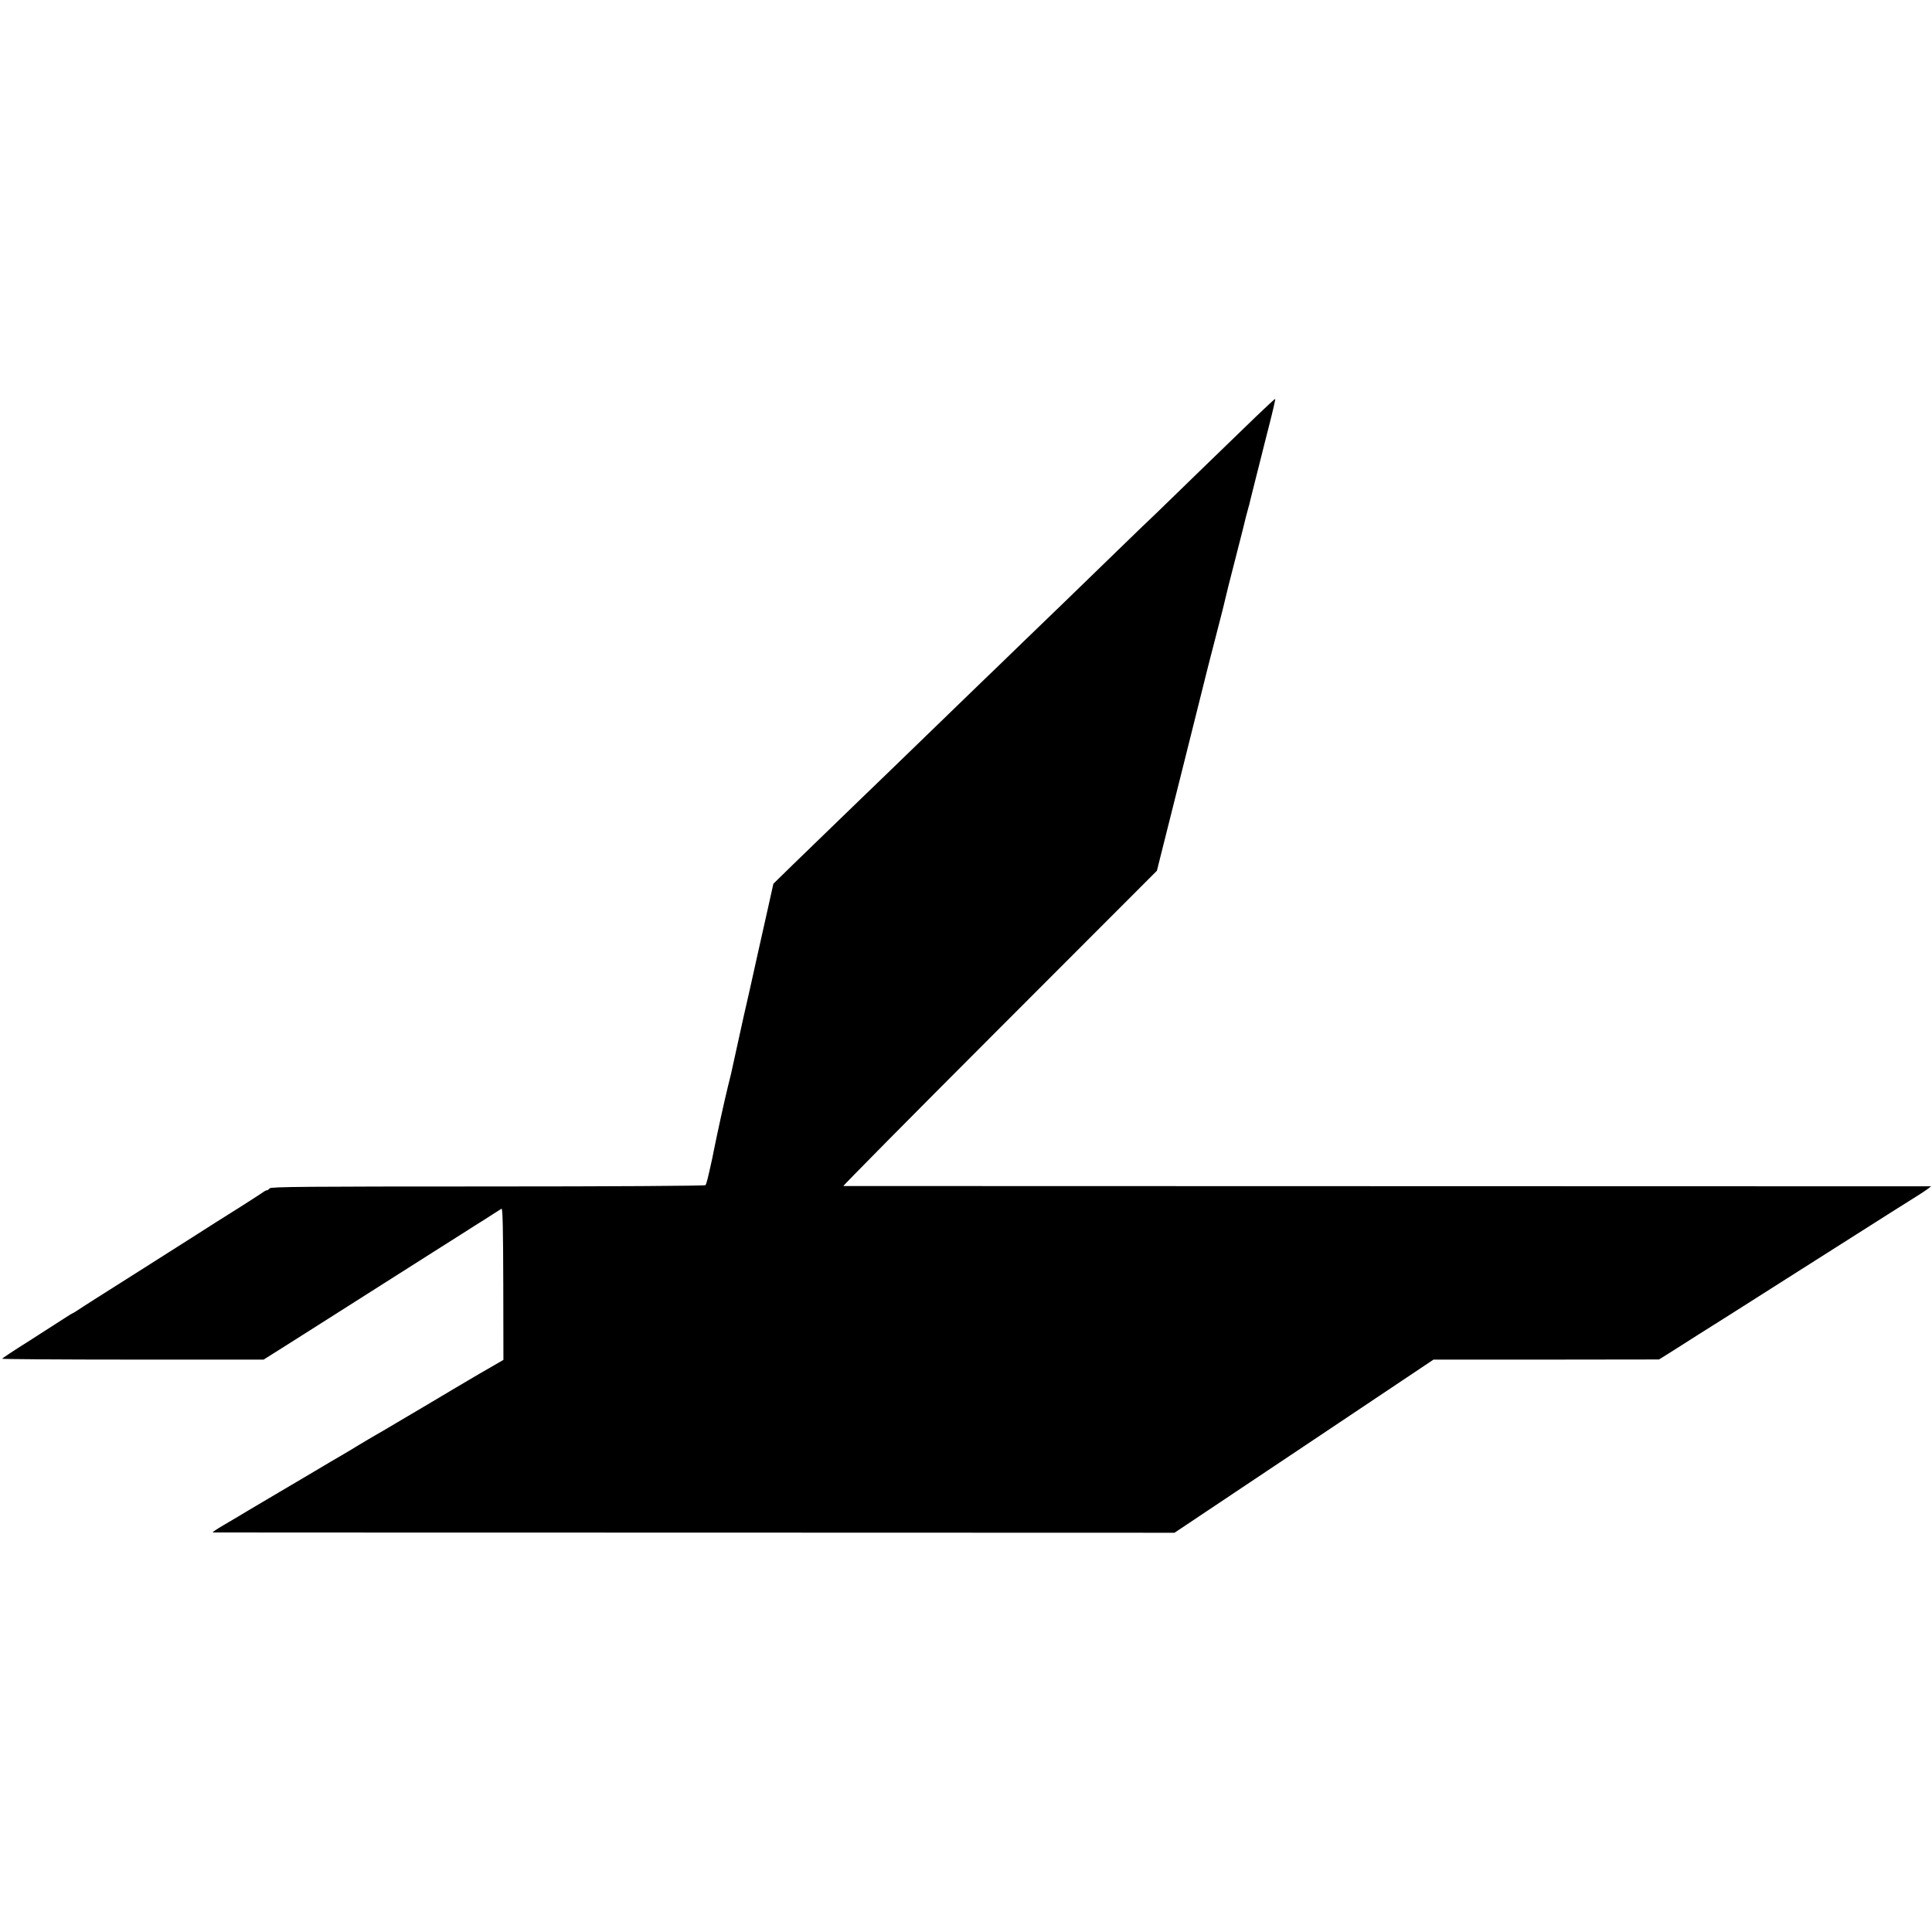
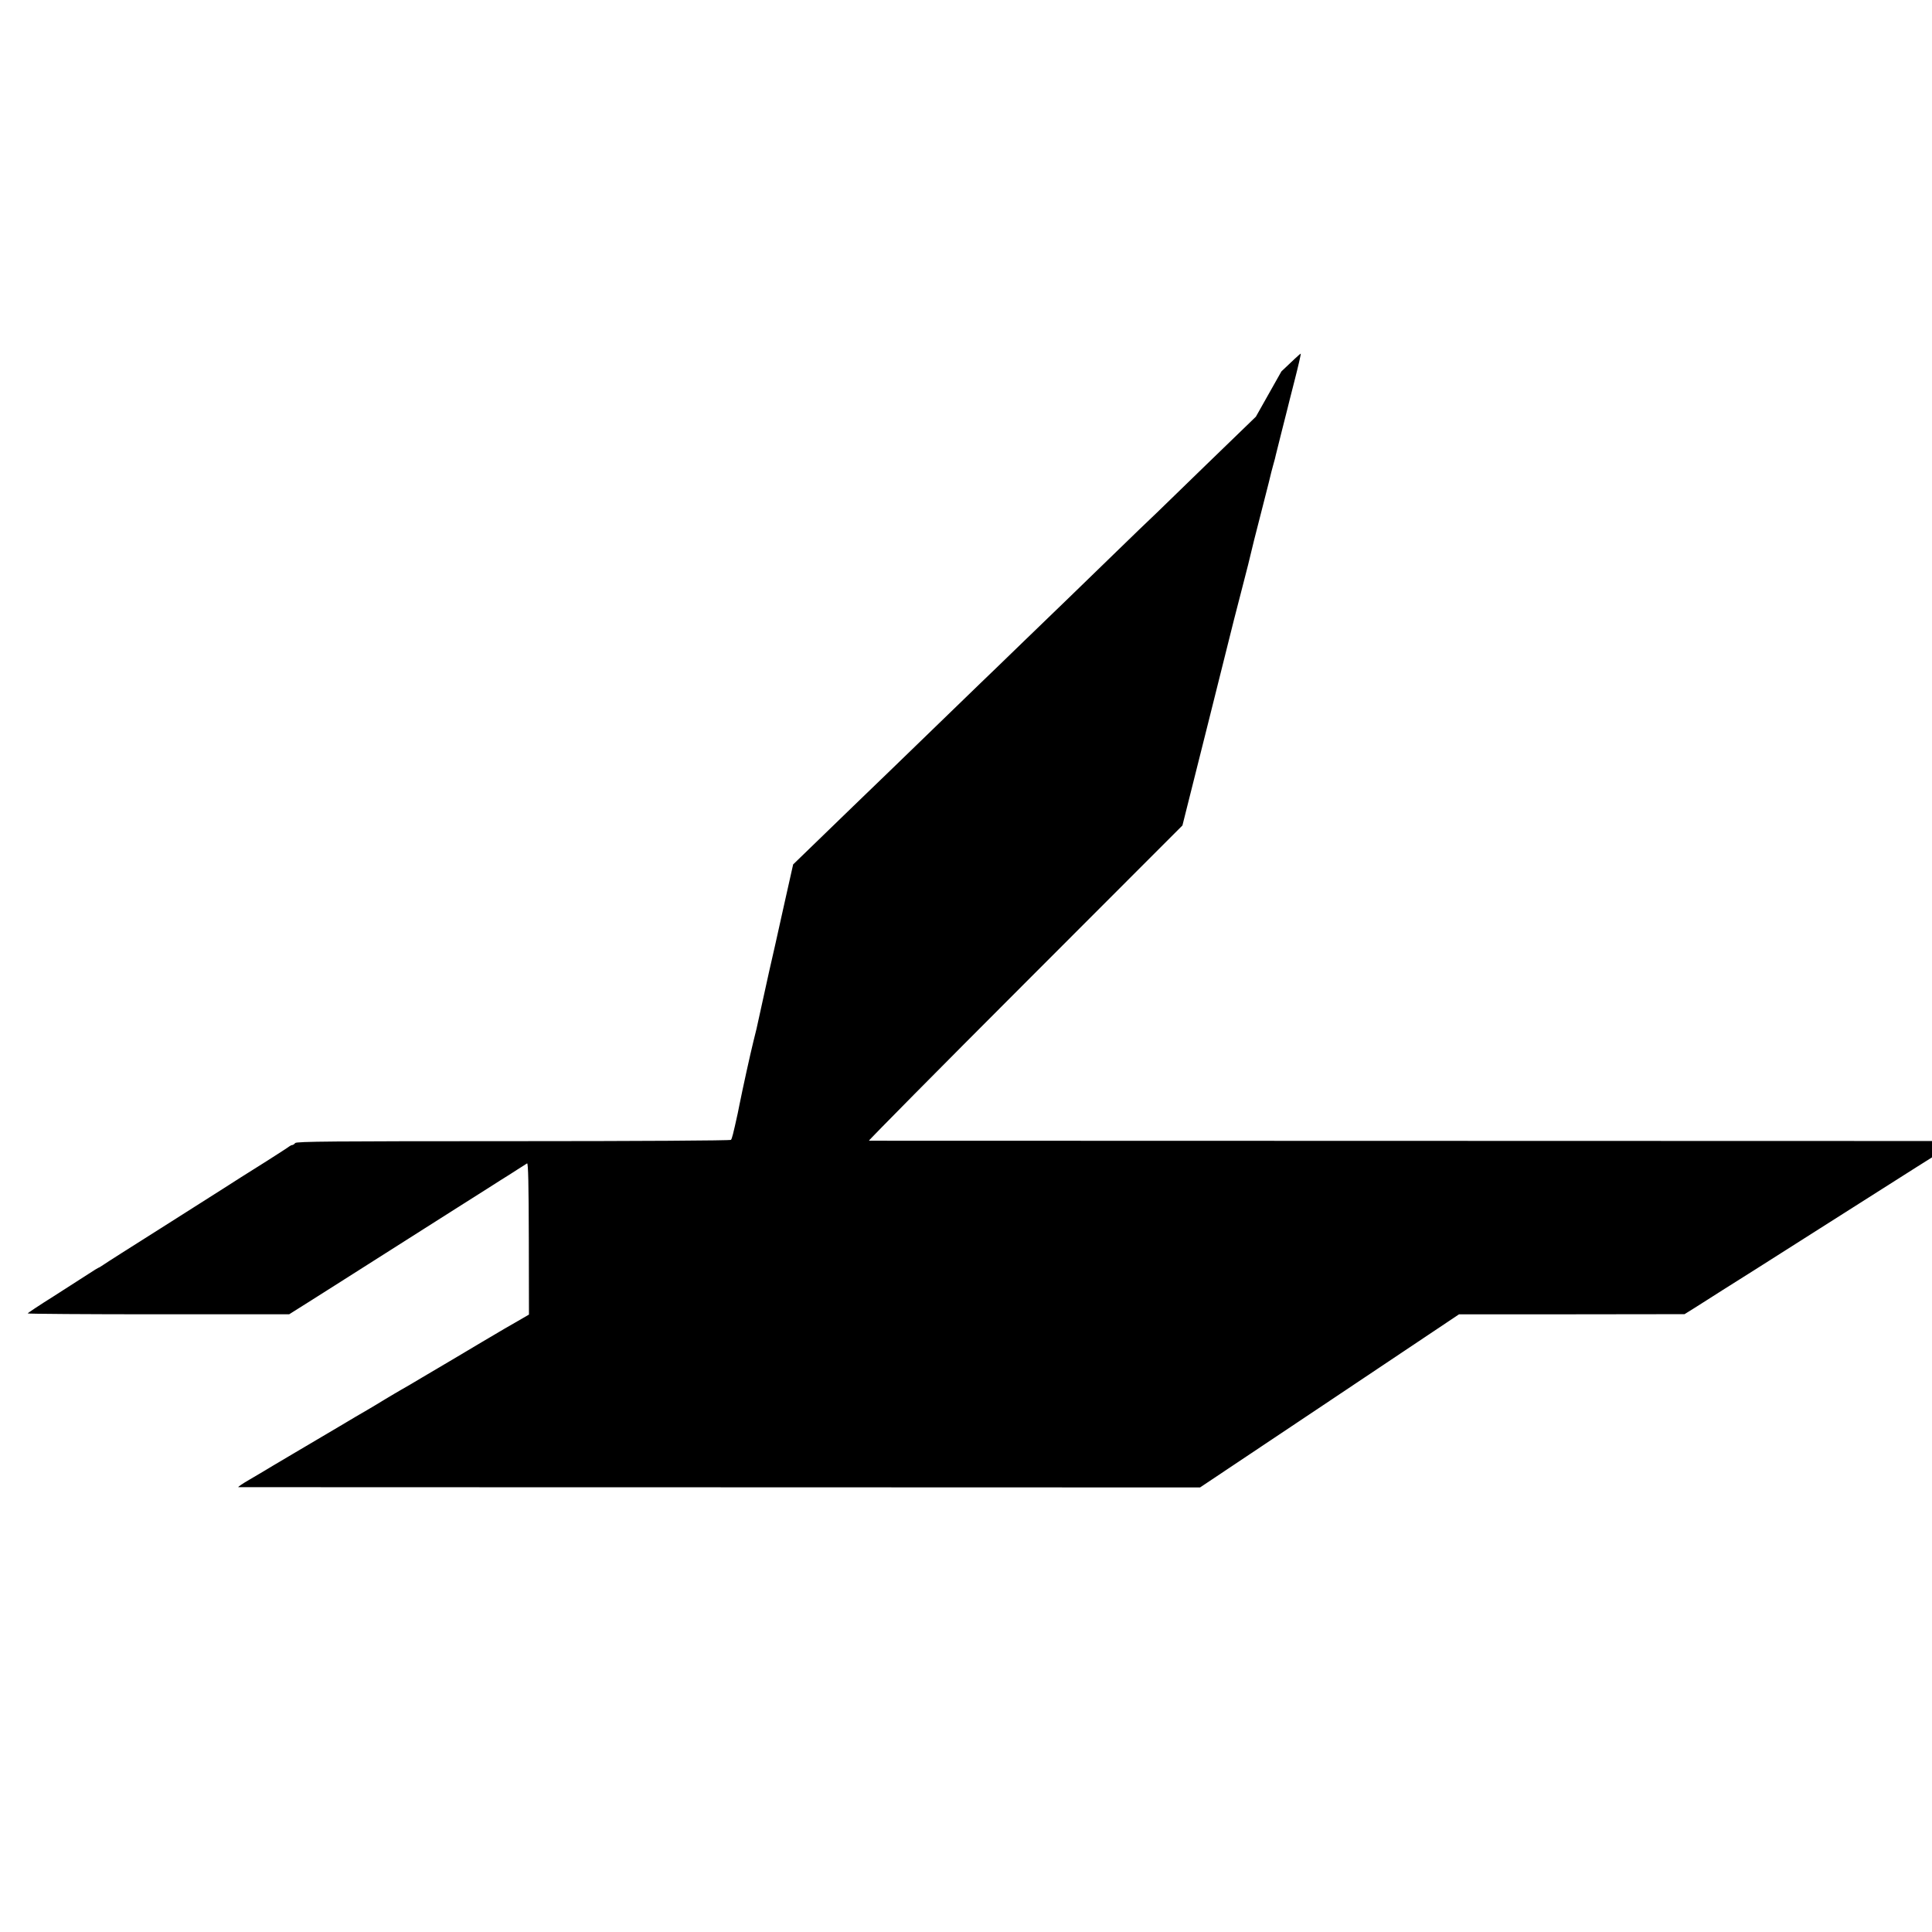
<svg xmlns="http://www.w3.org/2000/svg" version="1.0" width="1339pt" height="1339pt" viewBox="0 0 1339 1339" preserveAspectRatio="xMidYMid meet">
  <g transform="translate(0,1339) scale(0.1,-0.1)" fill="#000000" stroke="none">
-     <path d="M8704 10502 c-145 -140 -551 -533 -685 -664 -48 -45 -185 -177 -304 -293 -119 -115 -256 -248 -303 -294 -48 -46 -193 -186 -322 -311 -129 -125 -262 -254 -295 -285 -33 -32 -175 -169 -315 -305 -140 -136 -282 -273 -315 -305 -58 -55 -385 -372 -668 -646 l-137 -134 -40 -180 c-22 -99 -51 -229 -65 -290 -13 -60 -40 -182 -60 -270 -20 -88 -39 -169 -41 -180 -2 -11 -22 -101 -44 -200 -22 -99 -42 -189 -44 -200 -3 -11 -12 -49 -21 -85 -22 -89 -73 -320 -99 -450 -3 -14 -7 -36 -10 -50 -32 -146 -40 -176 -47 -184 -4 -5 -650 -9 -1508 -9 -1255 0 -1503 -2 -1512 -13 -6 -8 -16 -14 -21 -14 -5 0 -14 -5 -21 -10 -7 -6 -77 -51 -157 -102 -158 -99 -216 -136 -300 -190 -30 -19 -224 -142 -430 -273 -206 -130 -387 -245 -402 -256 -15 -10 -29 -19 -32 -19 -2 0 -33 -19 -68 -42 -35 -23 -144 -93 -243 -156 -99 -62 -180 -116 -180 -119 0 -3 408 -6 906 -6 l906 0 154 97 c157 100 217 137 679 431 146 93 298 189 337 214 40 25 129 82 199 126 69 44 133 85 142 90 9 6 42 26 72 46 30 19 60 38 66 42 8 4 11 -145 12 -521 l1 -527 -95 -55 c-52 -30 -103 -59 -112 -65 -9 -5 -62 -37 -117 -69 -55 -33 -147 -87 -205 -122 -58 -34 -152 -90 -210 -124 -58 -35 -123 -73 -145 -85 -22 -13 -74 -43 -115 -68 -41 -25 -97 -59 -125 -75 -27 -15 -113 -66 -190 -112 -77 -46 -223 -132 -325 -192 -102 -60 -192 -114 -200 -119 -8 -5 -53 -31 -100 -59 -47 -27 -80 -50 -75 -51 6 0 1507 -1 3338 -1 l3327 -1 898 600 897 600 782 0 781 1 61 38 c34 22 79 50 101 64 22 14 68 43 102 65 35 21 333 210 663 420 692 440 823 522 868 550 18 11 46 30 62 41 l29 22 -3764 1 c-2071 1 -3769 1 -3775 1 -5 0 481 492 1082 1093 l1091 1092 177 705 c97 388 178 712 180 720 2 8 24 94 49 190 38 145 63 245 90 360 2 8 30 116 61 239 32 123 58 229 59 235 2 6 8 31 15 56 7 25 15 53 16 62 2 10 20 82 40 160 20 79 38 150 40 158 2 8 24 98 50 198 26 101 45 185 43 187 -2 2 -62 -54 -134 -123z" />
+     <path d="M8704 10502 c-145 -140 -551 -533 -685 -664 -48 -45 -185 -177 -304 -293 -119 -115 -256 -248 -303 -294 -48 -46 -193 -186 -322 -311 -129 -125 -262 -254 -295 -285 -33 -32 -175 -169 -315 -305 -140 -136 -282 -273 -315 -305 -58 -55 -385 -372 -668 -646 c-22 -99 -51 -229 -65 -290 -13 -60 -40 -182 -60 -270 -20 -88 -39 -169 -41 -180 -2 -11 -22 -101 -44 -200 -22 -99 -42 -189 -44 -200 -3 -11 -12 -49 -21 -85 -22 -89 -73 -320 -99 -450 -3 -14 -7 -36 -10 -50 -32 -146 -40 -176 -47 -184 -4 -5 -650 -9 -1508 -9 -1255 0 -1503 -2 -1512 -13 -6 -8 -16 -14 -21 -14 -5 0 -14 -5 -21 -10 -7 -6 -77 -51 -157 -102 -158 -99 -216 -136 -300 -190 -30 -19 -224 -142 -430 -273 -206 -130 -387 -245 -402 -256 -15 -10 -29 -19 -32 -19 -2 0 -33 -19 -68 -42 -35 -23 -144 -93 -243 -156 -99 -62 -180 -116 -180 -119 0 -3 408 -6 906 -6 l906 0 154 97 c157 100 217 137 679 431 146 93 298 189 337 214 40 25 129 82 199 126 69 44 133 85 142 90 9 6 42 26 72 46 30 19 60 38 66 42 8 4 11 -145 12 -521 l1 -527 -95 -55 c-52 -30 -103 -59 -112 -65 -9 -5 -62 -37 -117 -69 -55 -33 -147 -87 -205 -122 -58 -34 -152 -90 -210 -124 -58 -35 -123 -73 -145 -85 -22 -13 -74 -43 -115 -68 -41 -25 -97 -59 -125 -75 -27 -15 -113 -66 -190 -112 -77 -46 -223 -132 -325 -192 -102 -60 -192 -114 -200 -119 -8 -5 -53 -31 -100 -59 -47 -27 -80 -50 -75 -51 6 0 1507 -1 3338 -1 l3327 -1 898 600 897 600 782 0 781 1 61 38 c34 22 79 50 101 64 22 14 68 43 102 65 35 21 333 210 663 420 692 440 823 522 868 550 18 11 46 30 62 41 l29 22 -3764 1 c-2071 1 -3769 1 -3775 1 -5 0 481 492 1082 1093 l1091 1092 177 705 c97 388 178 712 180 720 2 8 24 94 49 190 38 145 63 245 90 360 2 8 30 116 61 239 32 123 58 229 59 235 2 6 8 31 15 56 7 25 15 53 16 62 2 10 20 82 40 160 20 79 38 150 40 158 2 8 24 98 50 198 26 101 45 185 43 187 -2 2 -62 -54 -134 -123z" />
  </g>
</svg>